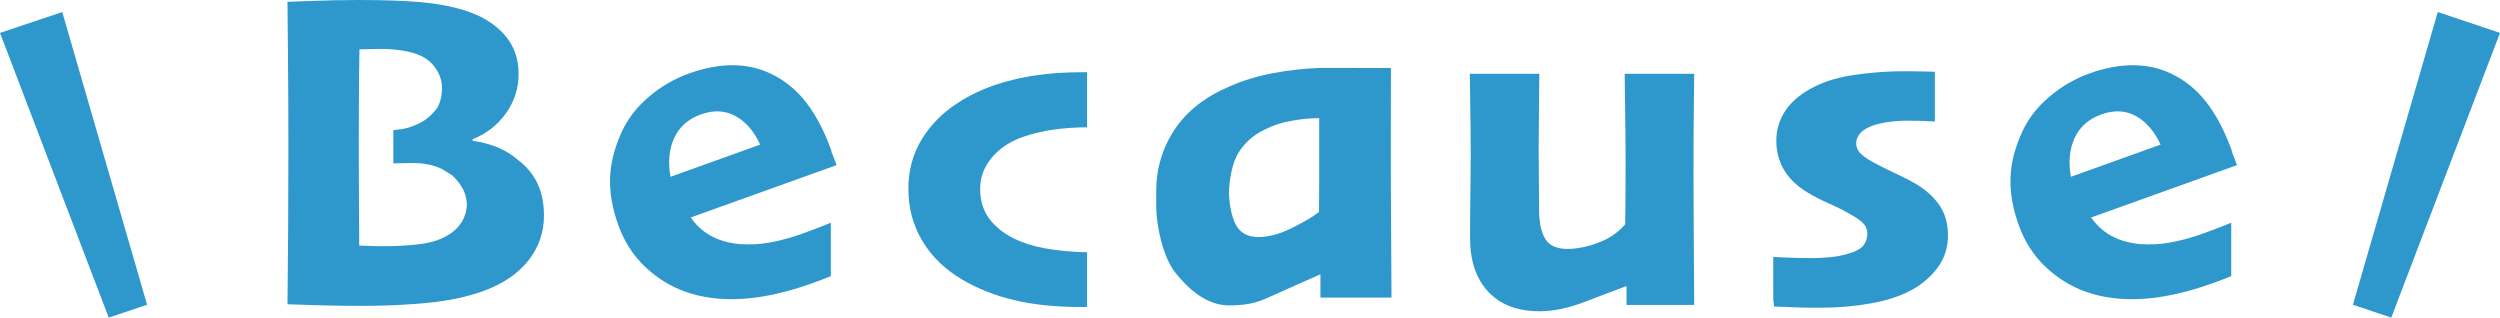
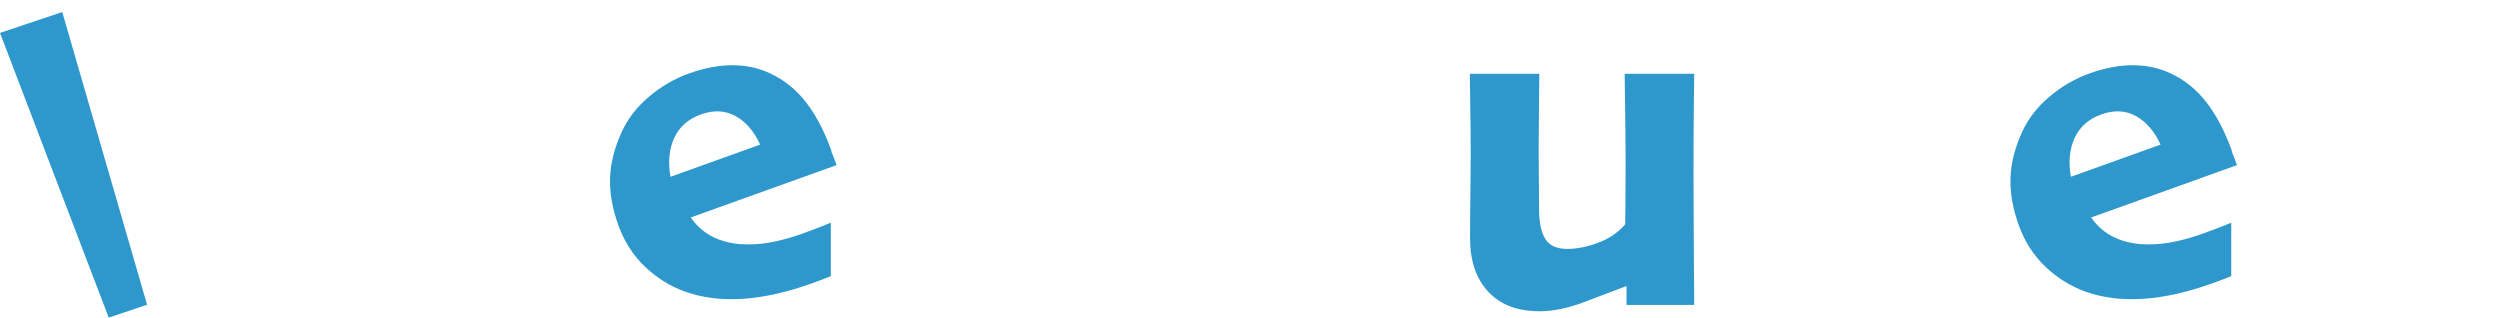
<svg xmlns="http://www.w3.org/2000/svg" id="_レイヤー_2" width="187.581" height="23.83" viewBox="0 0 187.581 23.83">
  <defs>
    <style>.cls-1{fill:#2e98cd;}</style>
  </defs>
  <g id="_レイヤー_1-2">
    <path class="cls-1" d="M127.068,13.436c0-2.174.009-3.961.025-5.359.017-1.398.026-2.245.026-2.54h-5.215c0,.317.011,1.243.034,2.777.023,1.535.034,2.879.034,4.034,0,1.249-.005,2.374-.015,3.385l-.002.005c-.011.965-.014,1.019-.014,1.09-.373.458-1.054,1.016-1.931,1.349-.878.334-1.679.5-2.403.5-.793,0-1.342-.244-1.648-.731-.306-.487-.464-1.183-.476-2.086,0-.441-.006-1.139-.017-2.093h0c-.011-1.05-.017-1.92-.017-2.609,0-.872.009-1.956.025-3.253.017-1.297.026-2.086.026-2.37h-5.215c0,.295.011,1.124.034,2.488.023,1.365.034,2.574.034,3.627,0,.578-.009,1.492-.025,2.743-.017,1.251-.025,2.415-.025,3.491,0,1.699.456,3.035,1.367,4.009.912.974,2.194,1.461,3.848,1.461,1.087,0,2.234-.256,3.457-.73,1.219-.473,2.138-.811,3.049-1.156l.017.017v1.394h5.079c-.011-2.423-.023-4.227-.034-5.41-.011-1.183-.017-2.528-.017-4.034Z" />
-     <path class="cls-1" d="M81.566,18.923c-.7,0-1.514-.06-2.443-.178-.934-.119-1.747-.314-2.438-.586-.951-.362-1.713-.872-2.285-1.529-.572-.657-.858-1.478-.858-2.463,0-.872.297-1.659.892-2.361.595-.702,1.396-1.223,2.404-1.563.781-.26,1.58-.442,2.395-.544.767-.096,1.545-.143,2.333-.148v-4.132h-.43c-1.891,0-3.618.193-5.181.578-1.563.385-2.922.957-4.077,1.716-1.133.725-2.036,1.634-2.709,2.726-.674,1.093-1.011,2.342-1.011,3.746,0,1.438.354,2.743,1.062,3.915.708,1.172,1.701,2.132,2.981,2.879,1.121.668,2.404,1.178,3.848,1.529,1.444.351,3.139.527,5.087.527h.43v-4.111Z" />
-     <path class="cls-1" d="M40.338,13.785c-.318-.685-.812-1.283-1.482-1.792-.455-.396-.969-.71-1.542-.943-.574-.232-1.19-.393-1.849-.484v-.119c1.042-.42,1.877-1.072,2.505-1.957.628-.885.943-1.866.943-2.943,0-1.179-.368-2.175-1.104-2.986-.736-.811-1.733-1.409-2.99-1.795-.996-.306-2.106-.51-3.329-.613-1.223-.102-2.758-.153-4.603-.153-1.223,0-2.367.023-3.431.068-1.065.045-1.693.068-1.886.068,0,.125.011,1.346.034,3.664.023,2.318.034,4.689.034,7.114,0,2.222-.006,4.298-.017,6.23-.012,1.932-.028,3.828-.051,5.686.521.023,1.326.048,2.414.076,1.088.028,2.131.043,3.128.043,1.847,0,3.545-.079,5.092-.238,1.547-.158,2.91-.453,4.089-.883,1.451-.532,2.567-1.291,3.349-2.276.782-.985,1.173-2.112,1.173-3.38,0-.906-.159-1.701-.477-2.387ZM34.598,16.725c-.295.445-.702.795-1.223,1.05-.543.286-1.226.475-2.047.565-.821.09-1.673.135-2.556.135-.408,0-.773-.008-1.096-.024-.323-.016-.564-.024-.722-.024,0-.149-.006-1.139-.017-2.97l-.002.005c-.01-1.783-.015-3.201-.015-4.242,0-1.077.003-2.313.009-3.707.006-1.395.02-2.664.042-3.809.113,0,.331-.006.654-.017.323-.011.637-.017.943-.017.6,0,1.169.046,1.707.136.538.091,1.005.233,1.402.426.464.25.829.59,1.096,1.022.256.416.386.869.395,1.359-.009.584-.128,1.081-.362,1.488-.302.39-.439.522-.817.825-.339.271-.835.494-1.356.651-.321.097-.721.153-1.121.19v2.496c.095-.003.225-.007.399-.014.294-.011.668-.017,1.121-.017.589,0,1.138.085,1.648.255.155.052.297.109.433.169l.79.477c.351.317.629.668.832,1.053.177.335.273.725.296,1.163-.024.511-.164.972-.432,1.378Z" />
-     <path class="cls-1" d="M145.552,15.449c-.402-.617-.994-1.164-1.775-1.639-.363-.215-.858-.47-1.486-.764-.629-.294-1.152-.555-1.571-.781-.431-.215-.779-.442-1.045-.679-.266-.238-.399-.521-.399-.849,0-.272.105-.524.314-.756.209-.232.529-.422.96-.569.34-.113.725-.201,1.155-.263.43-.062.889-.093,1.376-.093.702,0,1.288.014,1.758.043.124.007.236.014.339.019v-3.733c-.204-.003-.506-.011-.908-.024-.544-.017-1.223-.02-2.038-.009-.974.023-2.013.113-3.117.272-1.104.159-2.064.436-2.879.832-.997.487-1.739,1.079-2.225,1.775-.487.697-.73,1.475-.73,2.336,0,.793.189,1.515.569,2.166.379.651.96,1.214,1.741,1.69.487.295,1.036.578,1.648.849s1.11.521,1.495.747c.476.261.824.498,1.045.713.221.215.331.481.331.798,0,.34-.099.637-.297.892-.198.255-.609.467-1.231.637-.419.125-.867.207-1.342.246-.476.04-.9.06-1.274.06-.713,0-1.37-.014-1.97-.042-.389-.018-.698-.033-.944-.044v3.165l.061.557c.238,0,.688.017,1.351.051.663.034,1.407.045,2.234.034,1.234,0,2.457-.108,3.669-.323s2.231-.549,3.058-1.002c.793-.43,1.447-.991,1.962-1.682.515-.691.773-1.5.773-2.429,0-.849-.201-1.582-.603-2.2Z" />
    <path class="cls-1" d="M167.418,16.708c-.113.046-.234.095-.366.149-.494.201-1.081.424-1.763.669-.863.31-1.677.533-2.44.668-.763.136-1.522.176-2.275.122-1.084-.104-1.978-.424-2.682-.959-.395-.3-.72-.65-.989-1.039l10.946-3.929c-.129-.359-.263-.702-.4-1.035l.025-.009c-.532-1.481-1.168-2.7-1.908-3.656-.74-.955-1.632-1.679-2.675-2.171-.883-.417-1.837-.625-2.859-.625-1.023,0-2.11.207-3.261.62-1.087.39-2.088.972-3.001,1.745-.913.773-1.596,1.656-2.046,2.647-.546,1.195-.836,2.346-.872,3.453-.036,1.108.169,2.28.612,3.516.448,1.247,1.118,2.294,2.011,3.14.893.846,1.893,1.468,2.998,1.866,1.311.468,2.762.648,4.354.54,1.591-.108,3.314-.495,5.169-1.161.522-.187.995-.366,1.42-.536v-4.016ZM155.385,13.267c-.198-1.12-.102-2.096.285-2.927.388-.831,1.05-1.415,1.988-1.752.959-.344,1.824-.306,2.595.115.771.421,1.392,1.137,1.863,2.147l-6.731,2.416Z" />
    <path class="cls-1" d="M62.342,16.708c-.113.046-.234.096-.366.149-.493.201-1.081.424-1.763.669-.863.31-1.676.533-2.44.668-.763.136-1.522.176-2.276.122-1.084-.104-1.978-.424-2.682-.959-.395-.3-.72-.65-.989-1.039l10.946-3.929c-.129-.359-.263-.702-.4-1.035l.025-.009c-.532-1.481-1.168-2.7-1.908-3.656-.74-.955-1.632-1.679-2.675-2.171-.884-.417-1.837-.625-2.859-.625-1.023,0-2.11.207-3.261.62-1.087.39-2.088.972-3.001,1.745-.914.773-1.596,1.656-2.046,2.647-.546,1.195-.836,2.346-.872,3.453-.035,1.108.169,2.28.613,3.516.448,1.247,1.118,2.294,2.011,3.14.893.846,1.893,1.468,2.998,1.866,1.311.468,2.762.648,4.354.54,1.592-.108,3.315-.495,5.169-1.161.522-.187.995-.366,1.42-.537v-4.016ZM50.309,13.267c-.198-1.12-.102-2.096.285-2.927.388-.831,1.05-1.415,1.988-1.752.959-.344,1.824-.306,2.595.115.771.421,1.392,1.137,1.863,2.147l-6.731,2.416Z" />
-     <path class="cls-1" d="M104.407,22.329c-.012-2.987-.024-5.209-.036-6.668-.003-.39-.006-.796-.008-1.214h-.002c-.003-1.123-.005-2.338-.005-3.63,0-2.036.003-3.93.009-5.714l-5.295-.007c-1.156.036-2.327.165-3.513.386-1.186.221-2.269.548-3.248.979-1.853.778-3.242,1.861-4.168,3.25-.926,1.389-1.389,2.945-1.389,4.668,0,.021.002.041.002.061-.003.593-.001.536-.001,1.091,0,1.258.466,3.71,1.423,4.91.957,1.201,2.315,2.474,4.051,2.474,1.685,0,2.346-.315,3.629-.9,1.279-.583,2.245-.999,3.201-1.425l.018.021v1.718h5.333ZM96.944,17.106c-.922.454-1.763.68-2.523.68-.832,0-1.409-.331-1.73-.995-.275-.568-.435-1.332-.483-2.316.026-.969.244-2.236.695-2.976.478-.784,1.148-1.38,2.009-1.787.614-.311,1.292-.53,2.035-.655.743-.126,1.223-.189,2.037-.189v3.336c0,.808-.003,1.571-.004,2.255h0c-.008.876-.012,1.361-.012,1.44-.428.349-1.103.75-2.024,1.204Z" />
-     <polygon class="cls-1" points="179.423 23.83 176.546 22.866 182.911 .903 187.581 2.469 179.423 23.83" />
    <polygon class="cls-1" points="8.158 23.83 11.036 22.866 4.671 .903 0 2.469 8.158 23.83" />
  </g>
</svg>